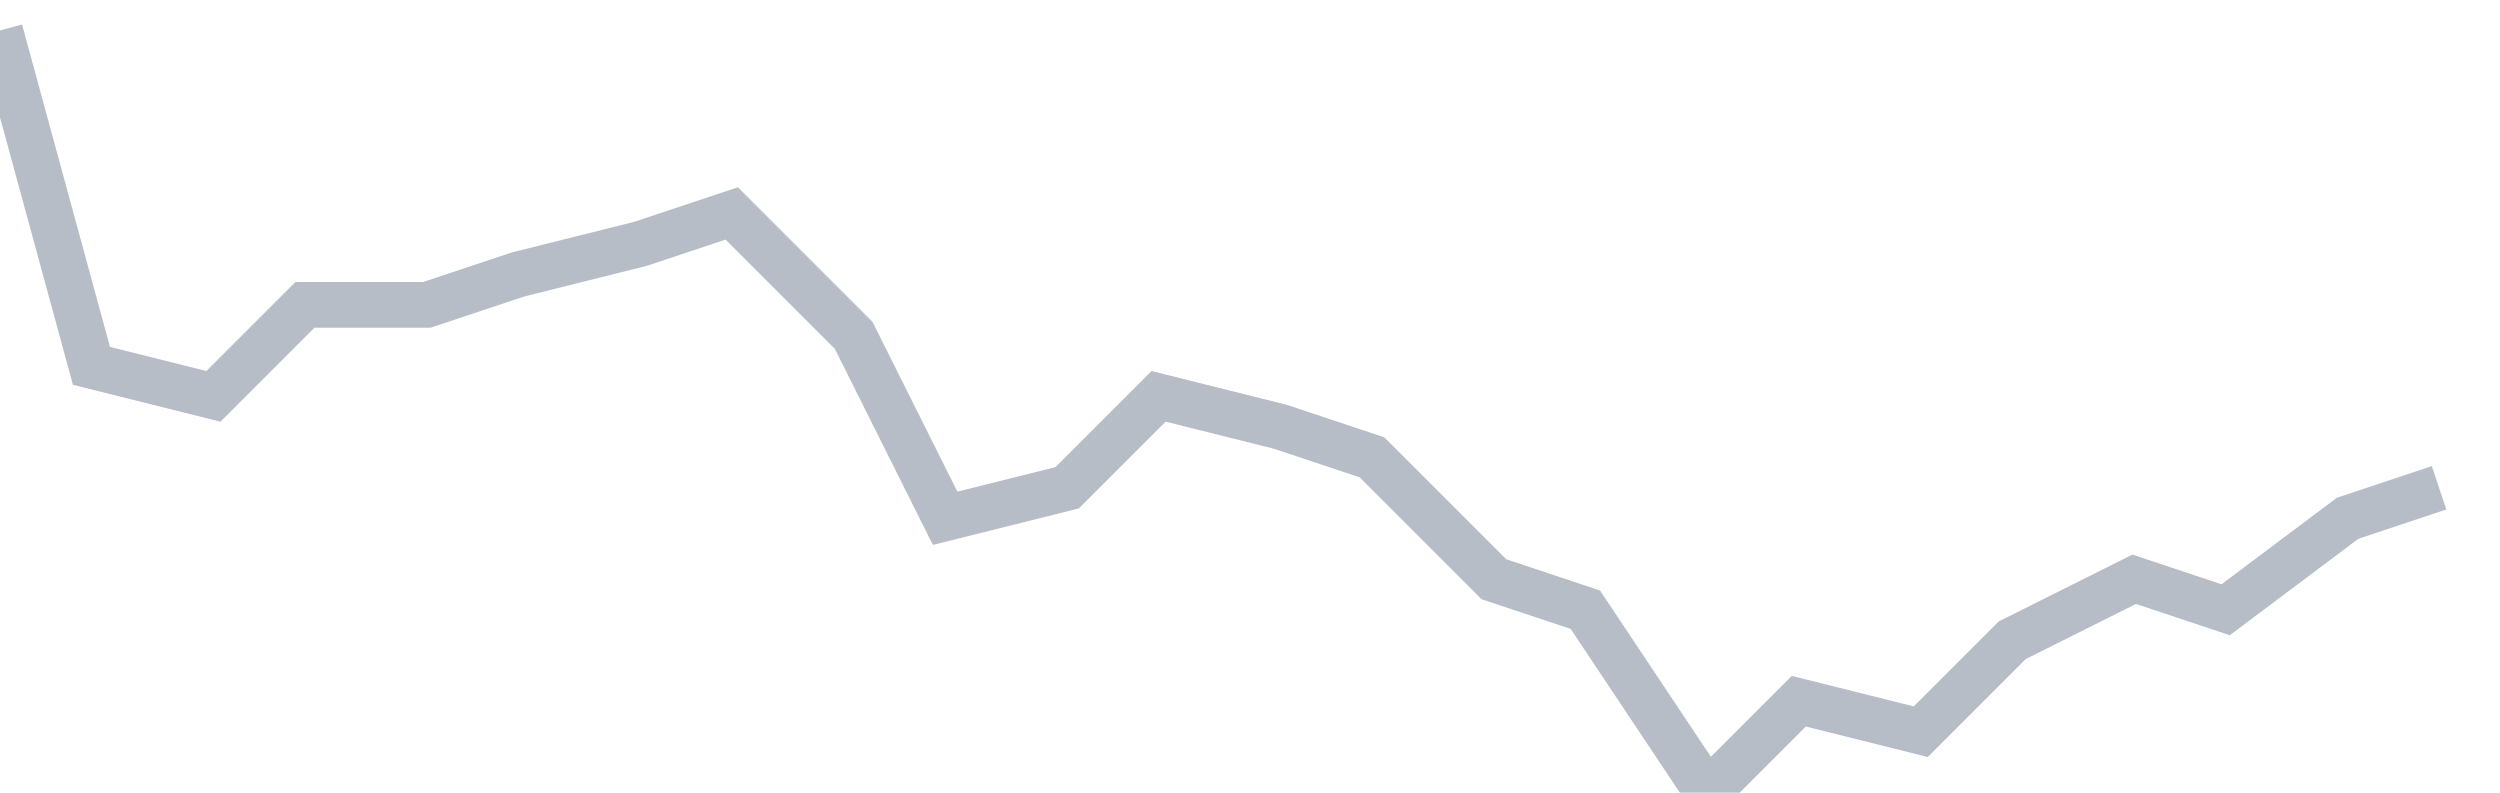
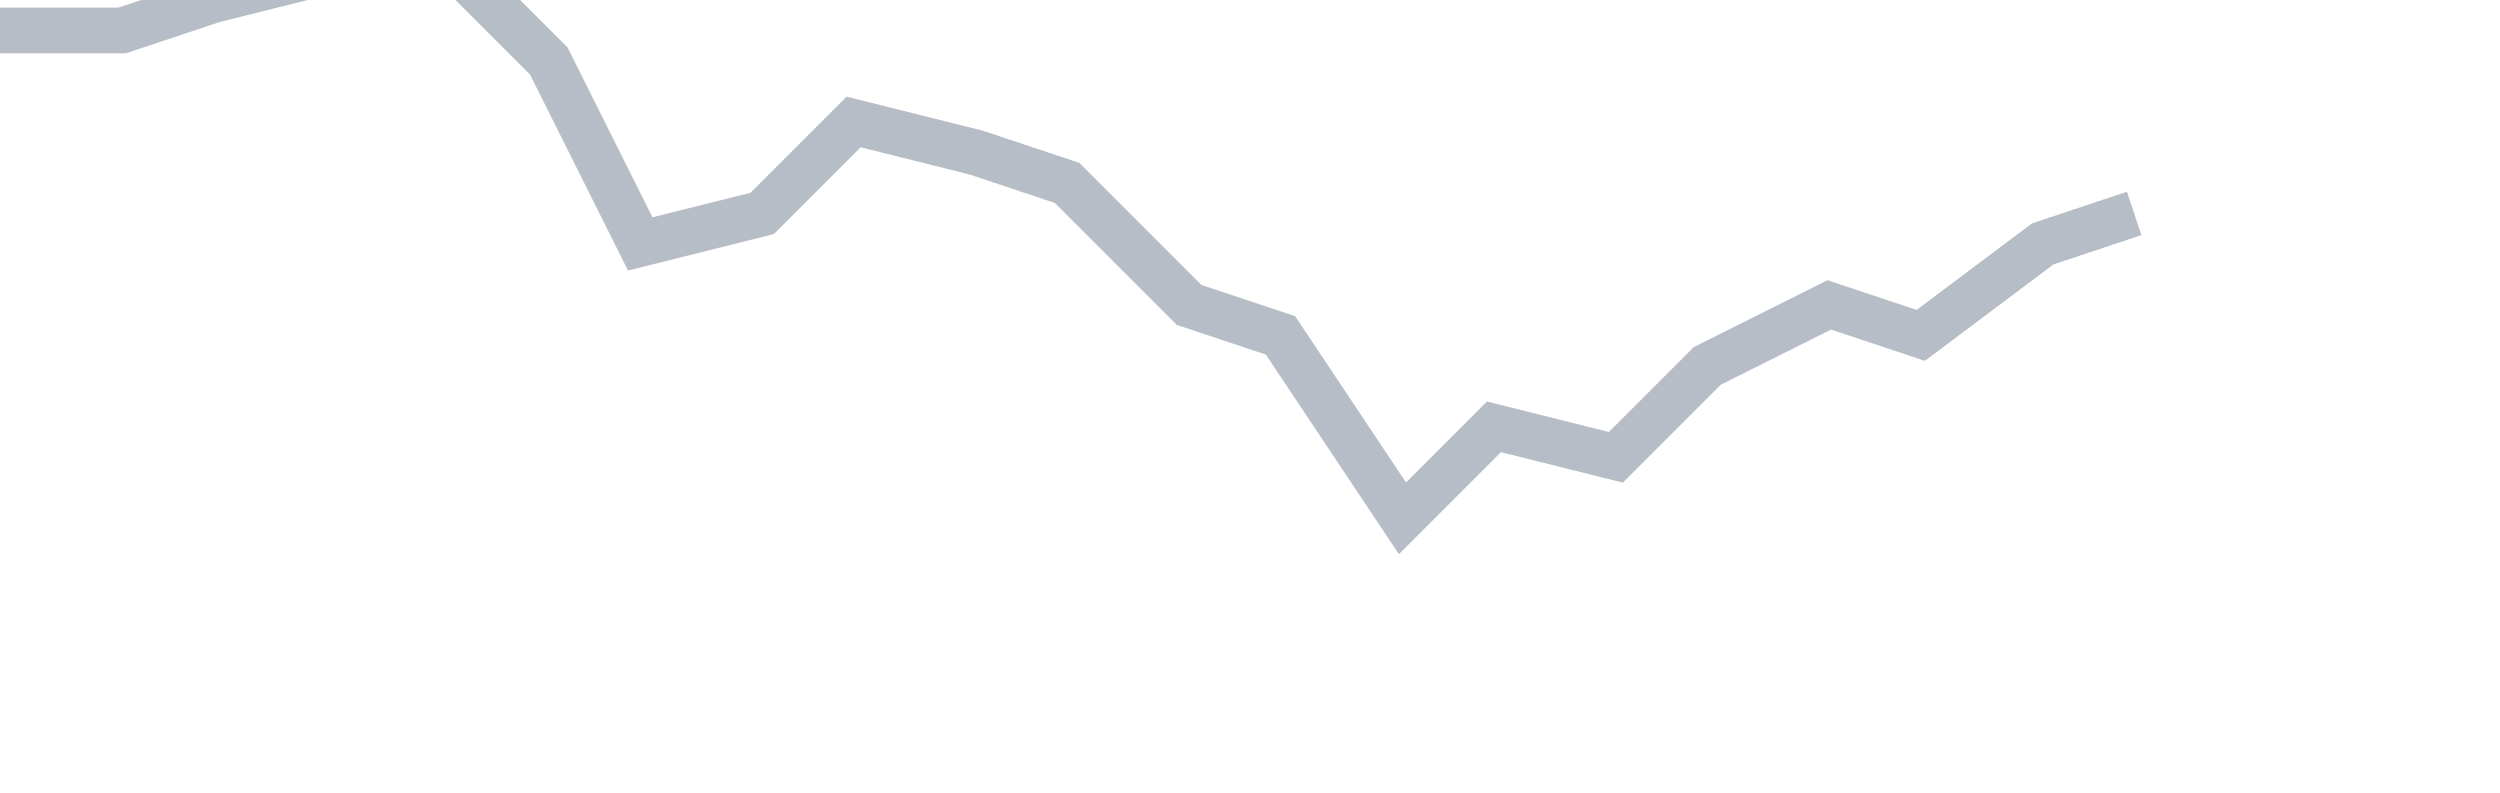
<svg xmlns="http://www.w3.org/2000/svg" width="82" height="26" fill="none">
-   <path d="M0 1l3 11 4 1 3-3h4l3-1 4-1 3-1 4 4 3 6 4-1 3-3 4 1 3 1 4 4 3 1 4 6 3-3 4 1 3-3 4-2 3 1 4-3 3-1" stroke="#B7BDC6" stroke-width="1.5" />
+   <path d="M0 1h4l3-1 4-1 3-1 4 4 3 6 4-1 3-3 4 1 3 1 4 4 3 1 4 6 3-3 4 1 3-3 4-2 3 1 4-3 3-1" stroke="#B7BDC6" stroke-width="1.5" />
</svg>